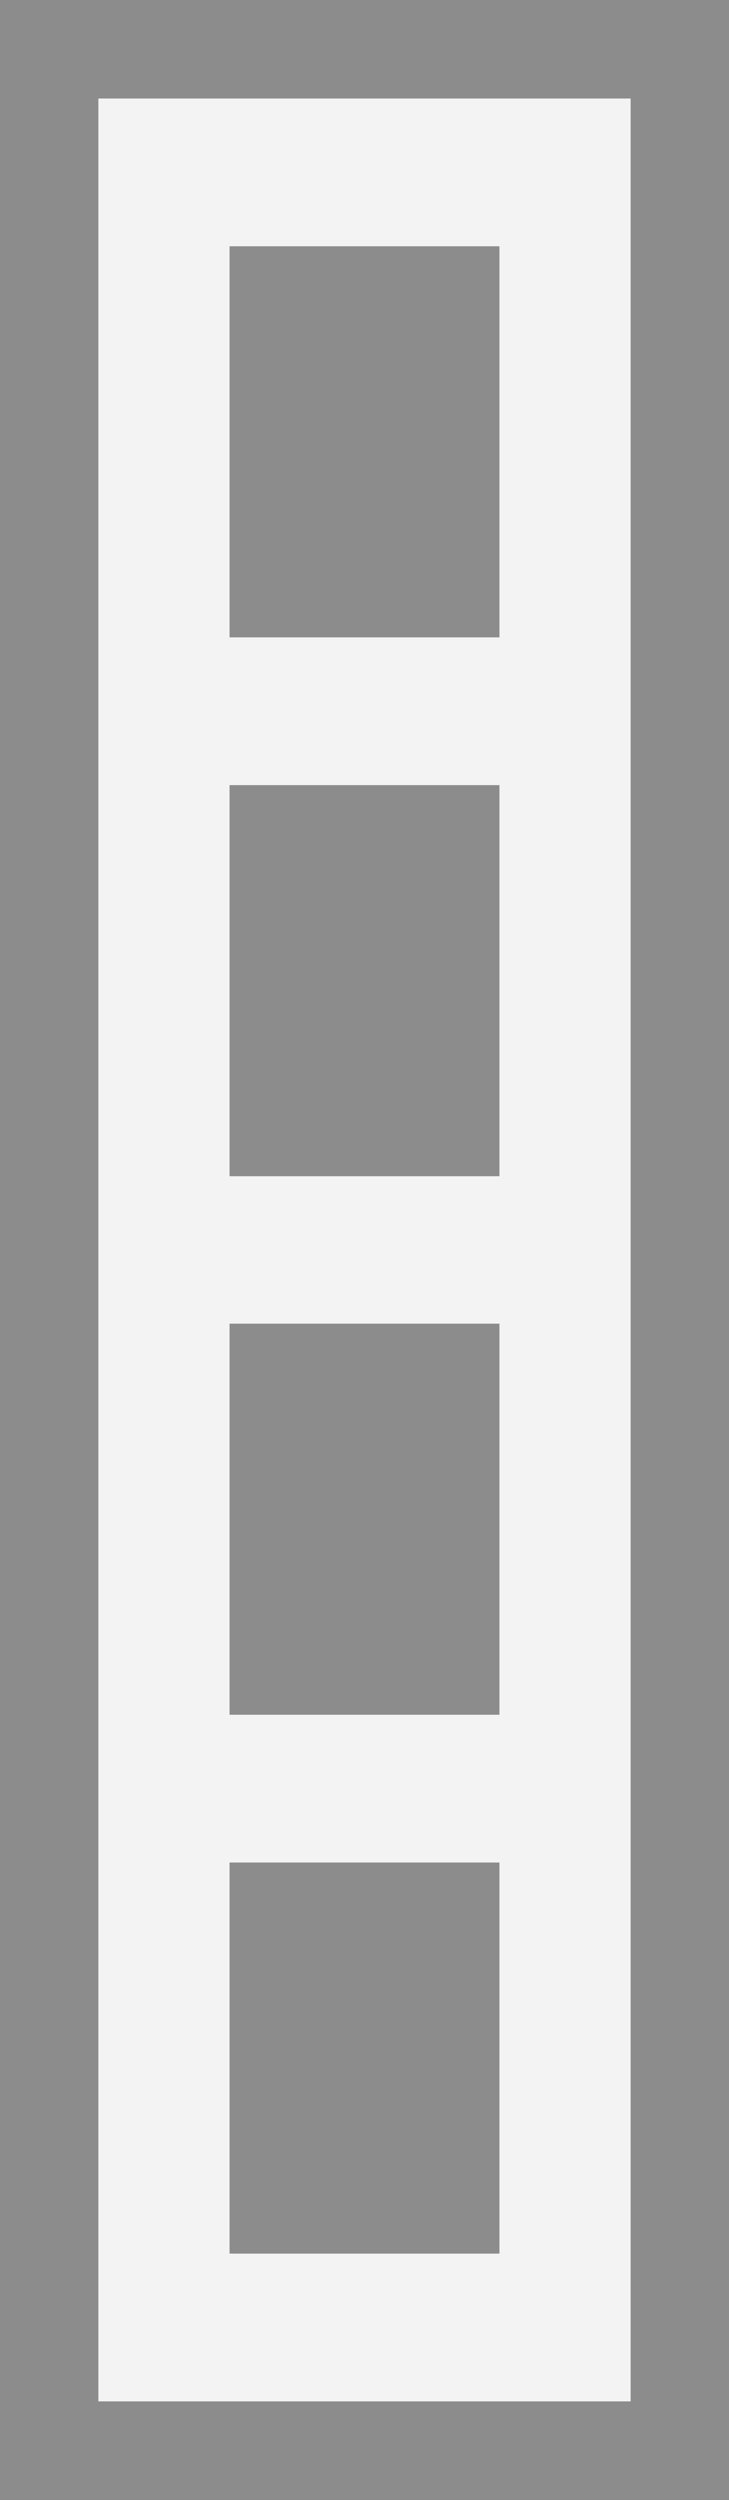
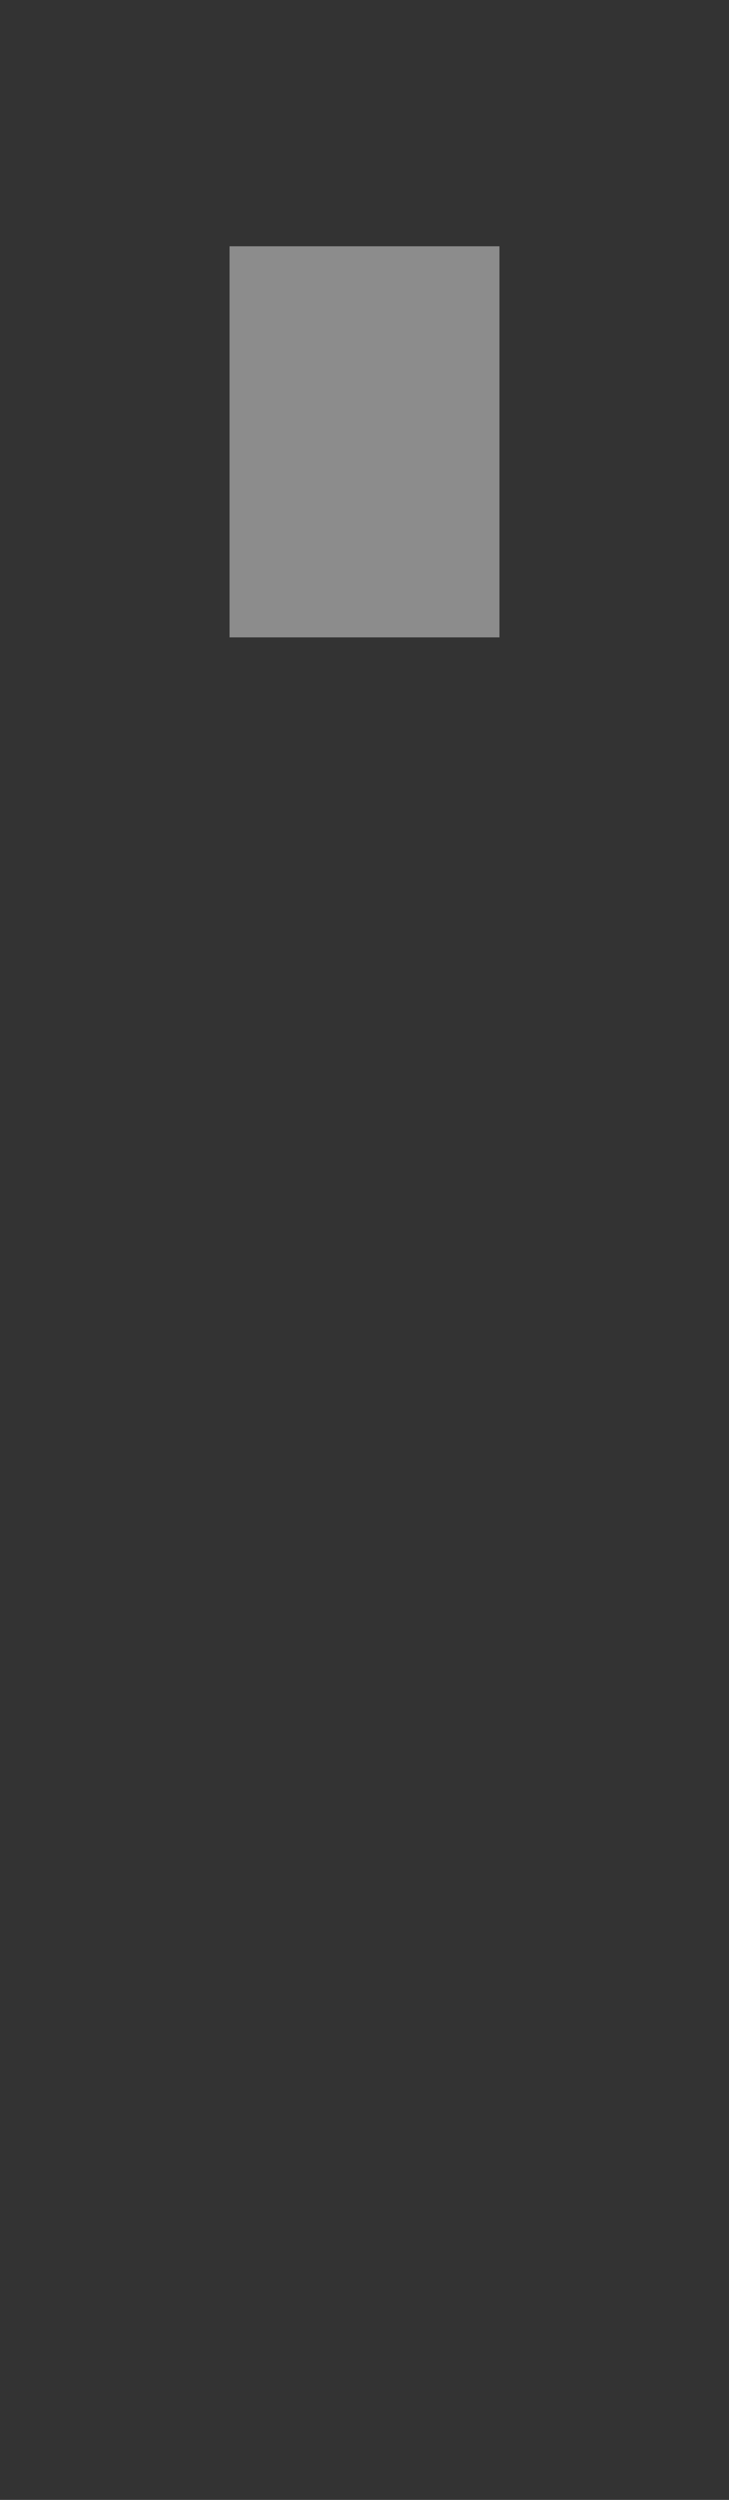
<svg xmlns="http://www.w3.org/2000/svg" id="_レイヤー_2" data-name="レイヤー 2" viewBox="0 0 22.23 76.13">
  <rect x="0" y="0" width="22.23" height="76.13" fill="#333333" stroke="none" />
  <defs>
    <style>
      .cls-1 {
        fill: #f3f3f3;
      }

      .cls-1, .cls-2 {
        stroke-width: 0px;
      }

      .cls-2 {
        fill: #8c8c8c;
      }
    </style>
  </defs>
  <g id="design">
    <g>
      <g>
-         <rect class="cls-1" x="1.5" y="1.5" width="19.23" height="73.13" />
-         <path class="cls-2" d="m22.23,76.13H0V0h22.23v76.13Zm-19.23-3h16.23V3H3v70.13Z" />
-       </g>
+         </g>
      <g>
        <rect class="cls-2" x="7" y="7.5" width="8.23" height="11.91" />
-         <rect class="cls-2" x="7" y="23.91" width="8.23" height="11.91" />
-         <rect class="cls-2" x="7" y="40.31" width="8.23" height="11.91" />
-         <rect class="cls-2" x="7" y="56.72" width="8.23" height="11.91" />
      </g>
    </g>
  </g>
</svg>